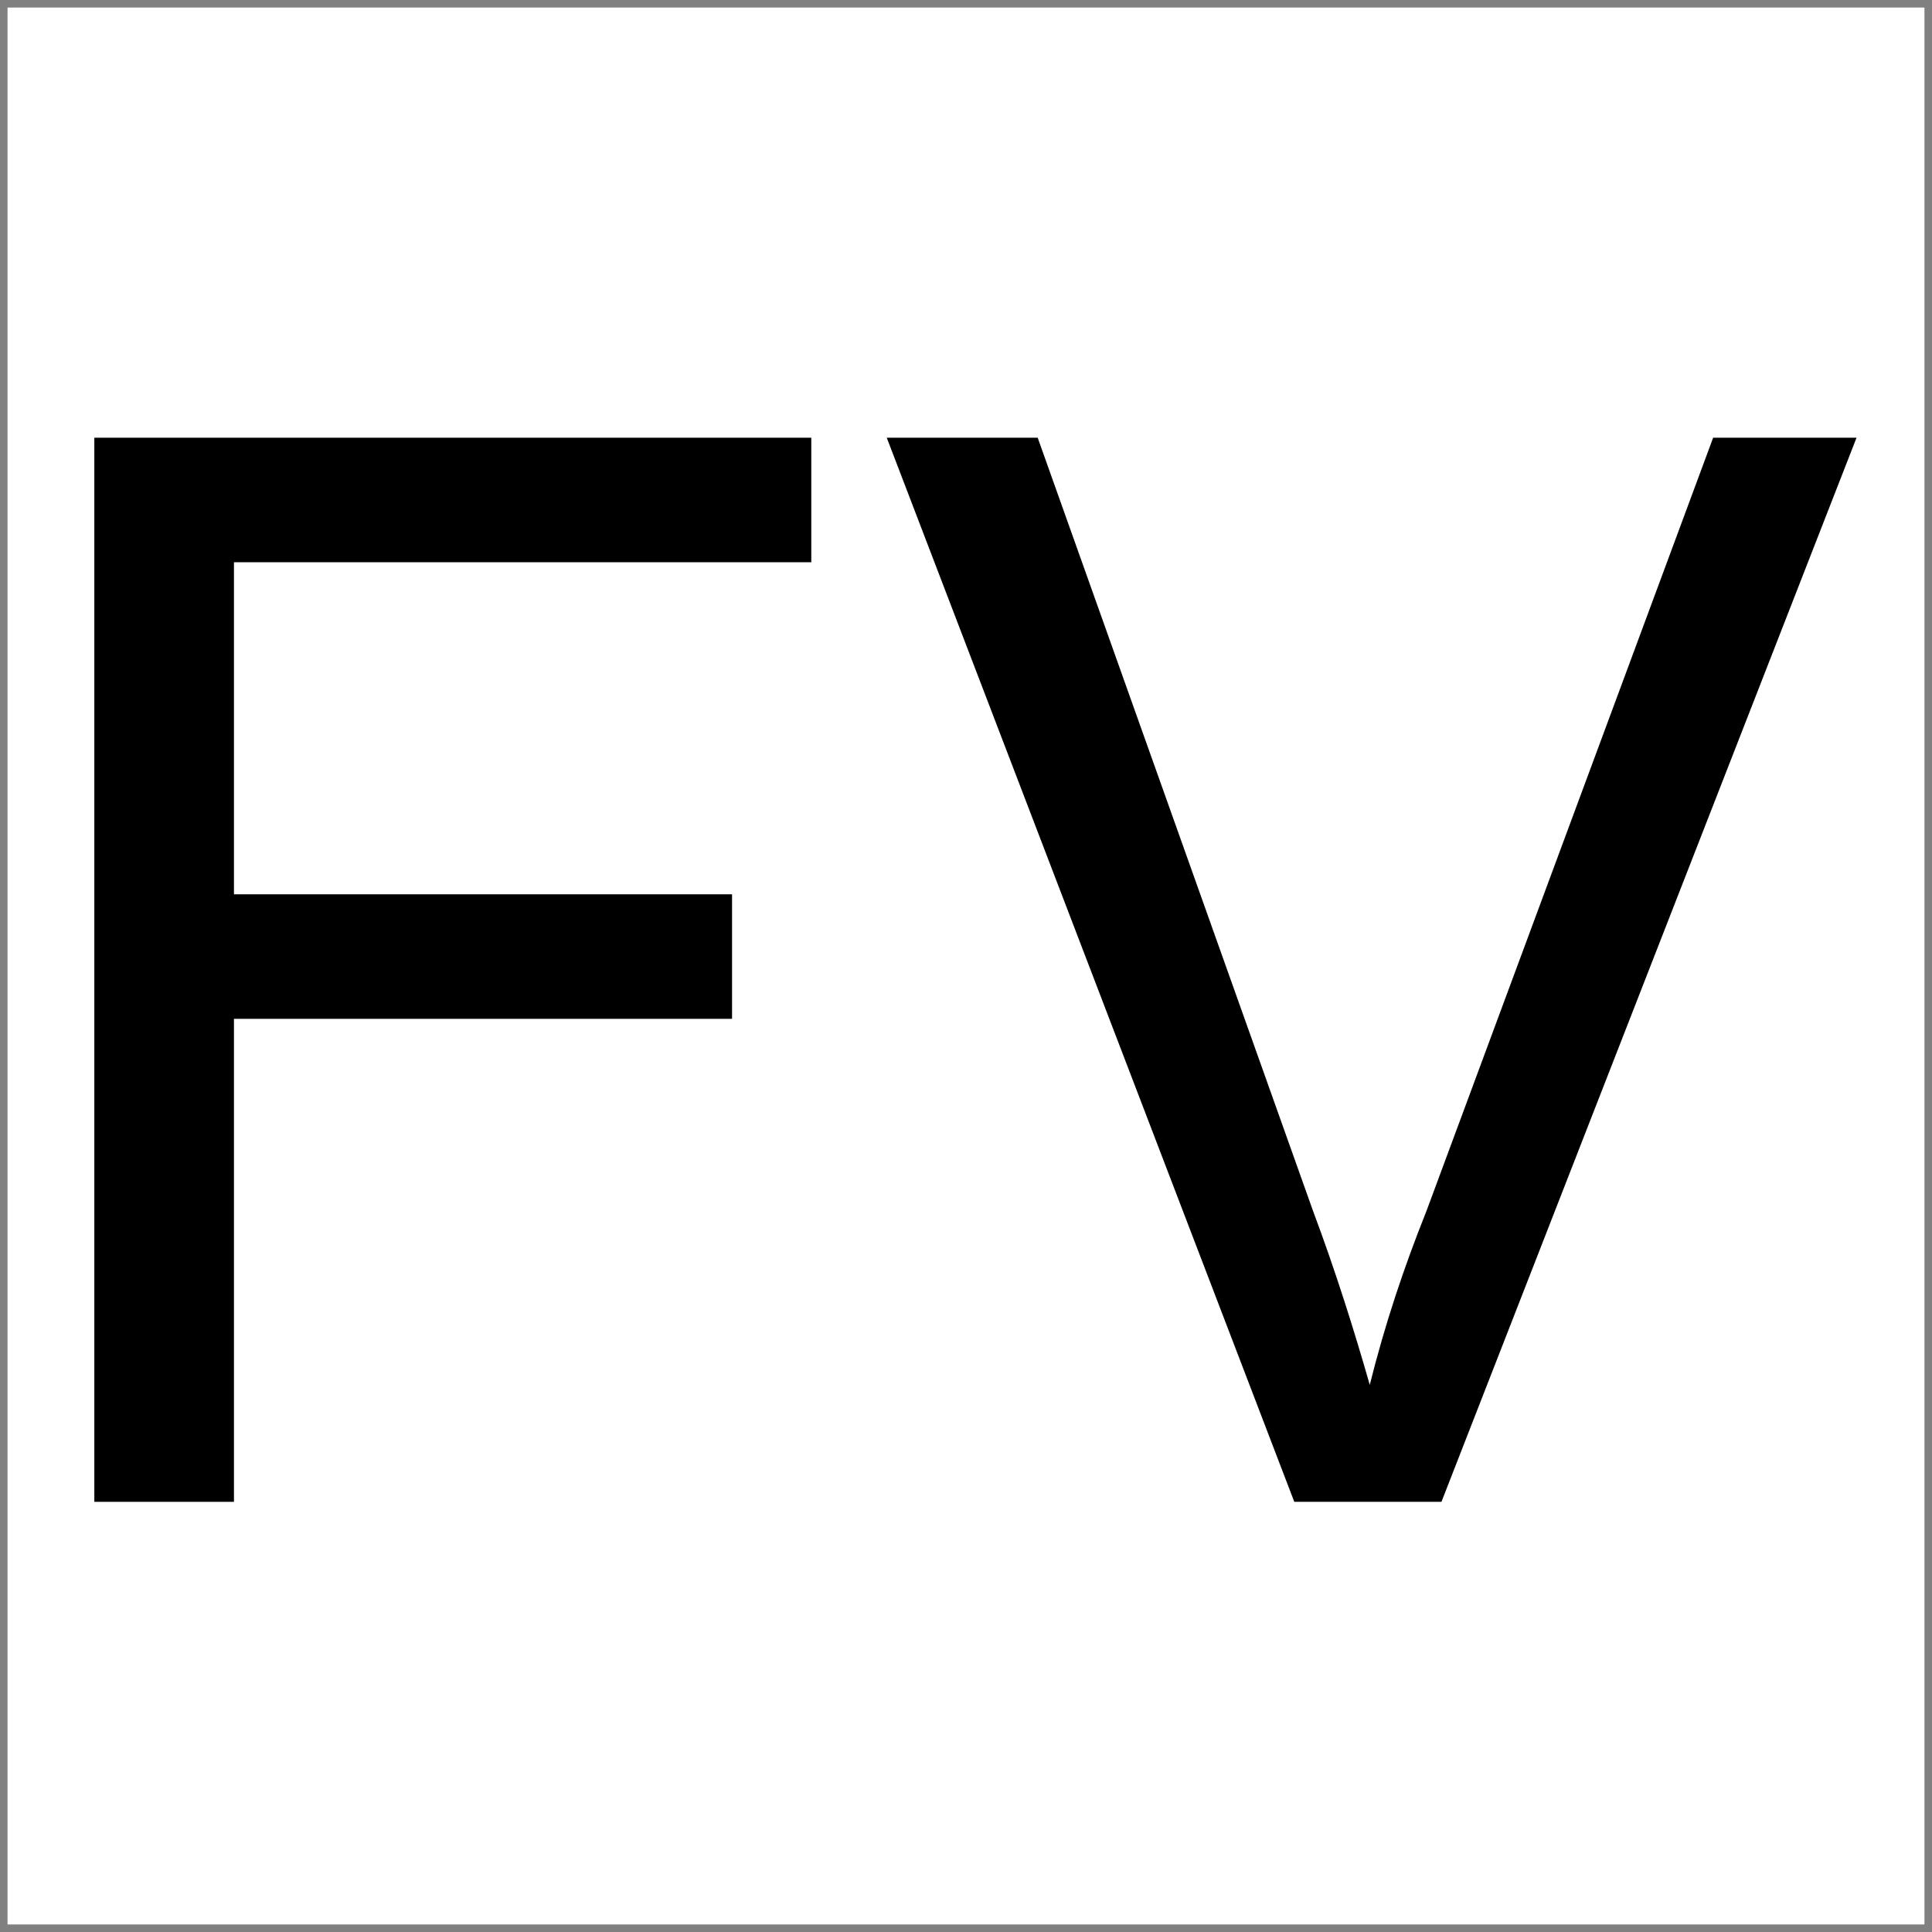
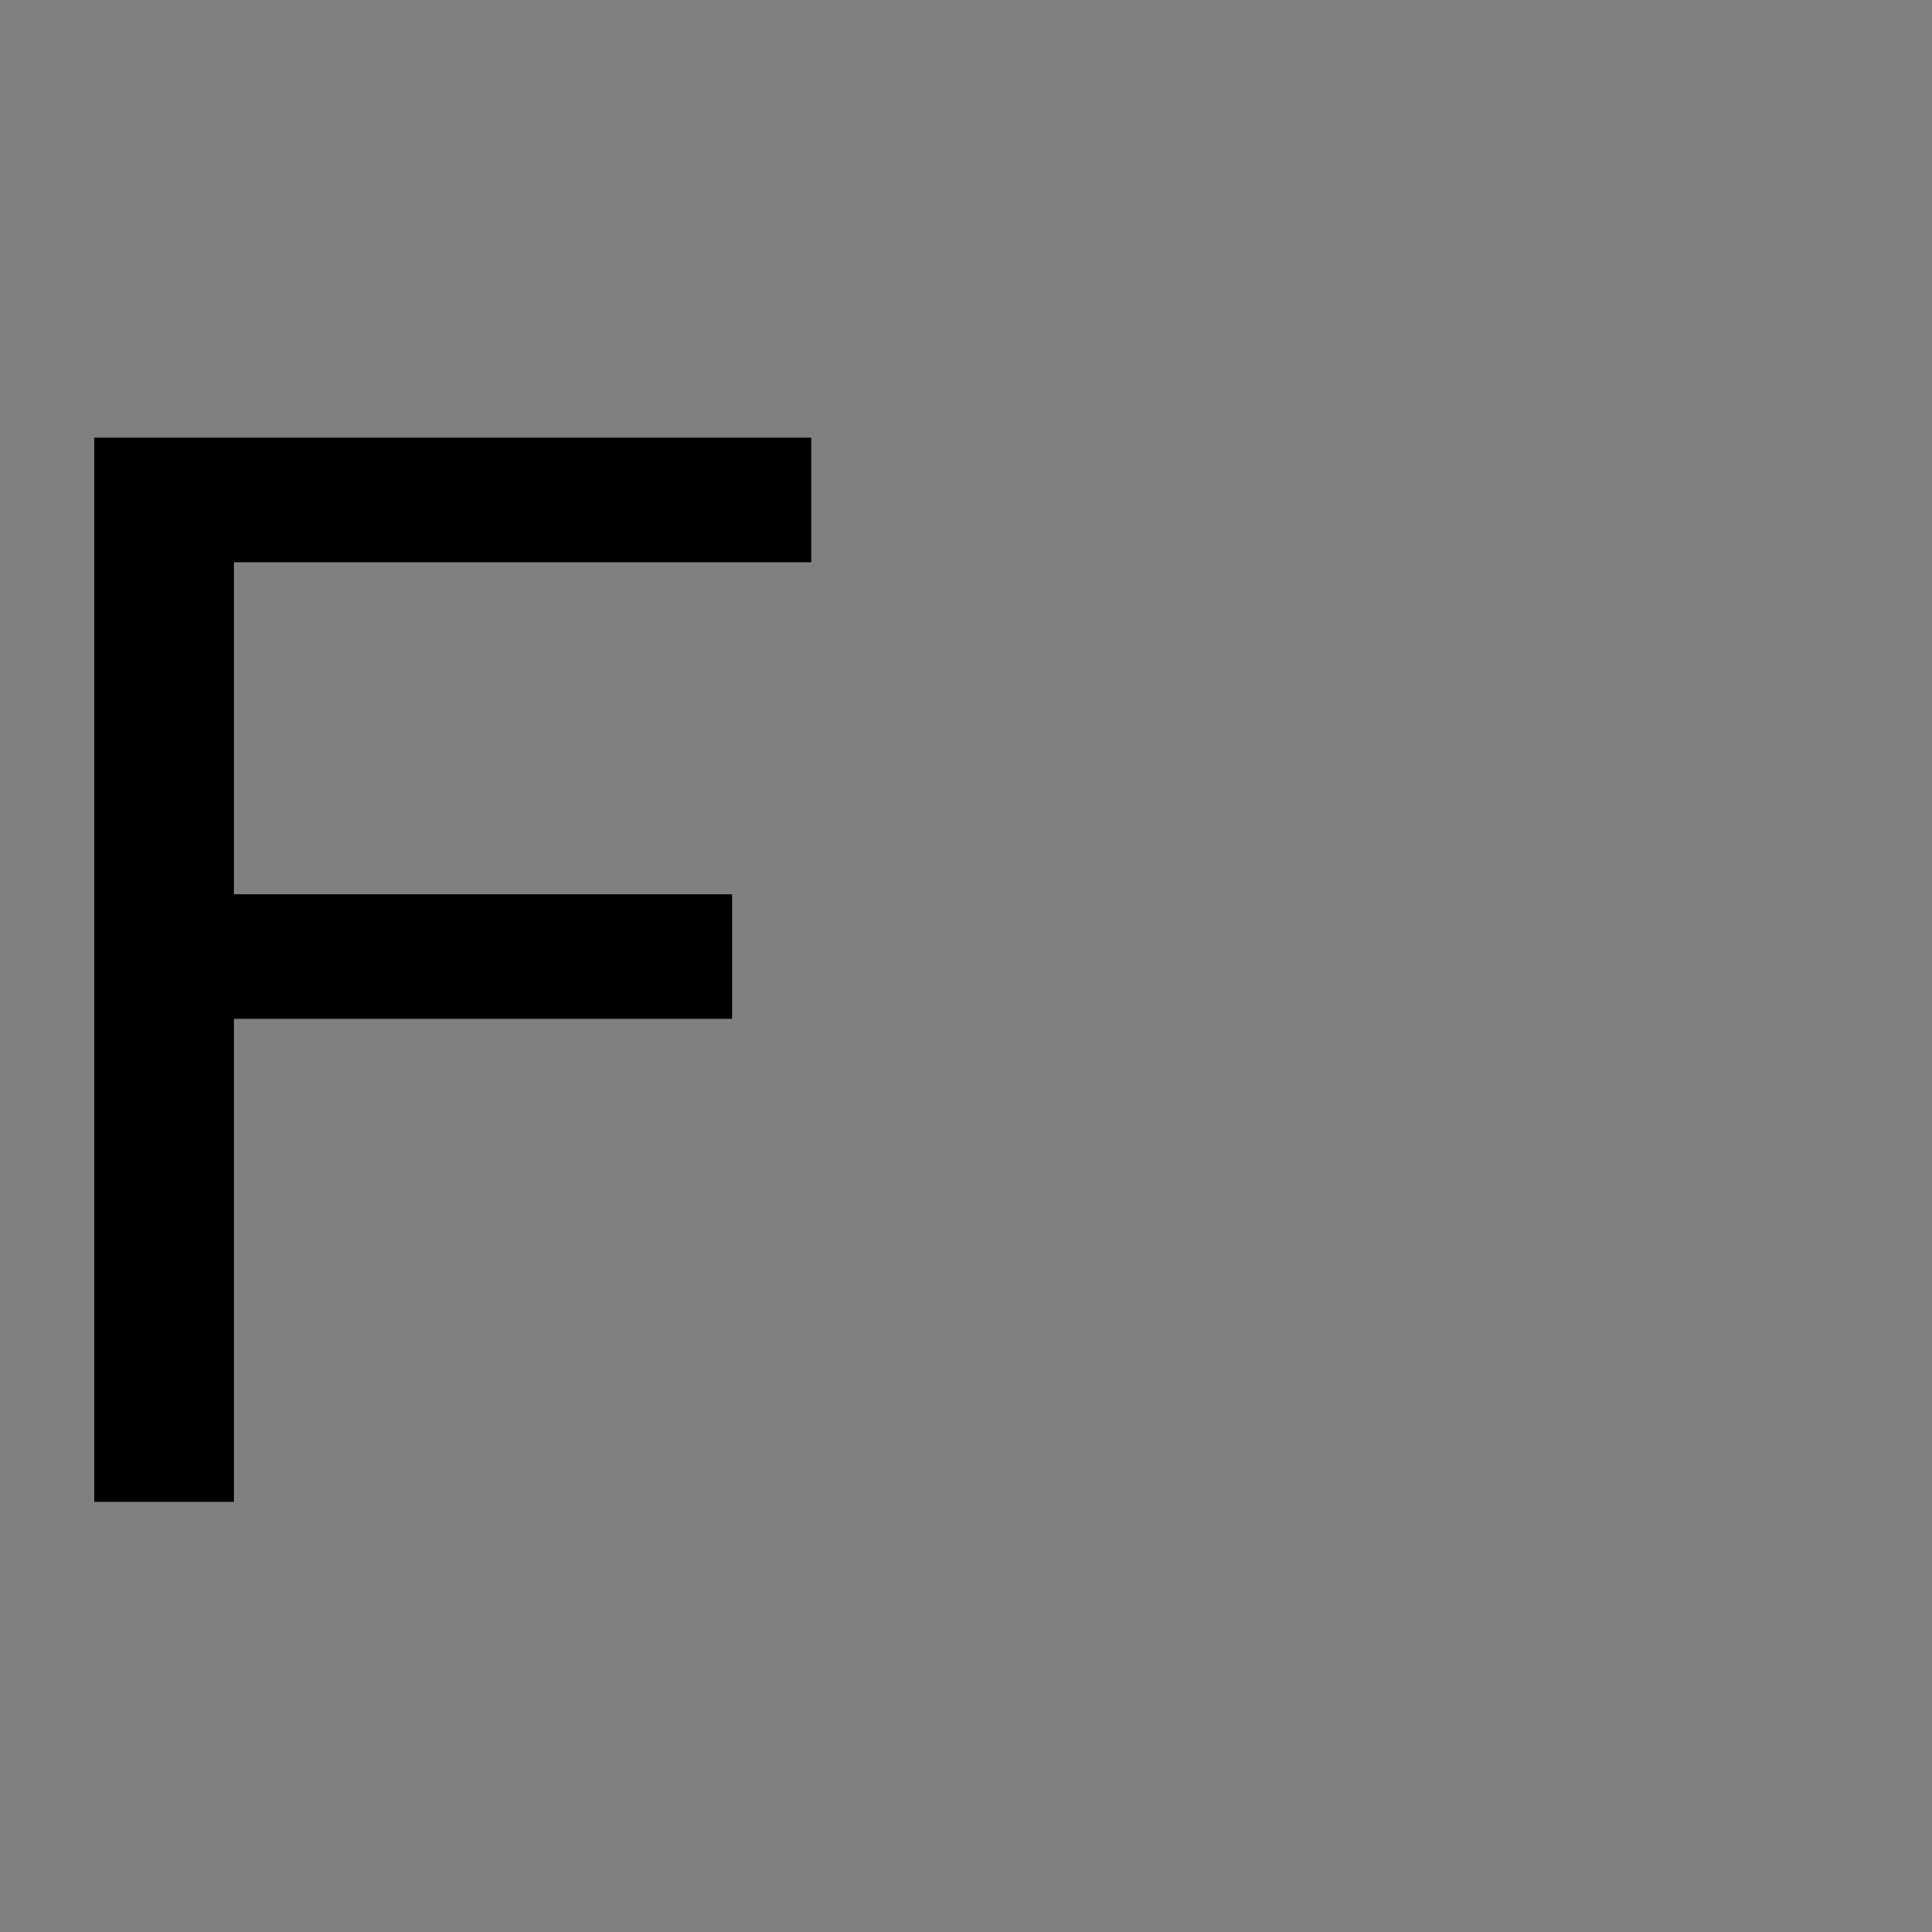
<svg xmlns="http://www.w3.org/2000/svg" xml:space="preserve" width="512px" height="512px" version="1.0" style="shape-rendering:geometricPrecision; text-rendering:geometricPrecision; image-rendering:optimizeQuality; fill-rule:evenodd; clip-rule:evenodd" viewBox="0 0 512 512">
  <rect x="0" y="0" width="512" height="512" fill="#808080" stroke="none" />
  <defs>
    <style type="text/css">
   
    .fil0 {fill:white}
    .fil1 {fill:black;fill-rule:nonzero}
   
  </style>
  </defs>
  <g id="Слой_x0020_1">
-     <rect class="fil0" x="2" y="2" width="508" height="508" />
    <path class="fil1" d="M25 398l0 -282 190 0 0 33 -153 0 0 88 132 0 0 33 -132 0 0 128 -37 0z" />
-     <path id="1" class="fil1" d="M343 398l-108 -282 40 0 73 205c6,16 11,32 15,46 4,-16 9,-31 15,-46l76 -205 38 0 -110 282 -39 0z" />
  </g>
</svg>